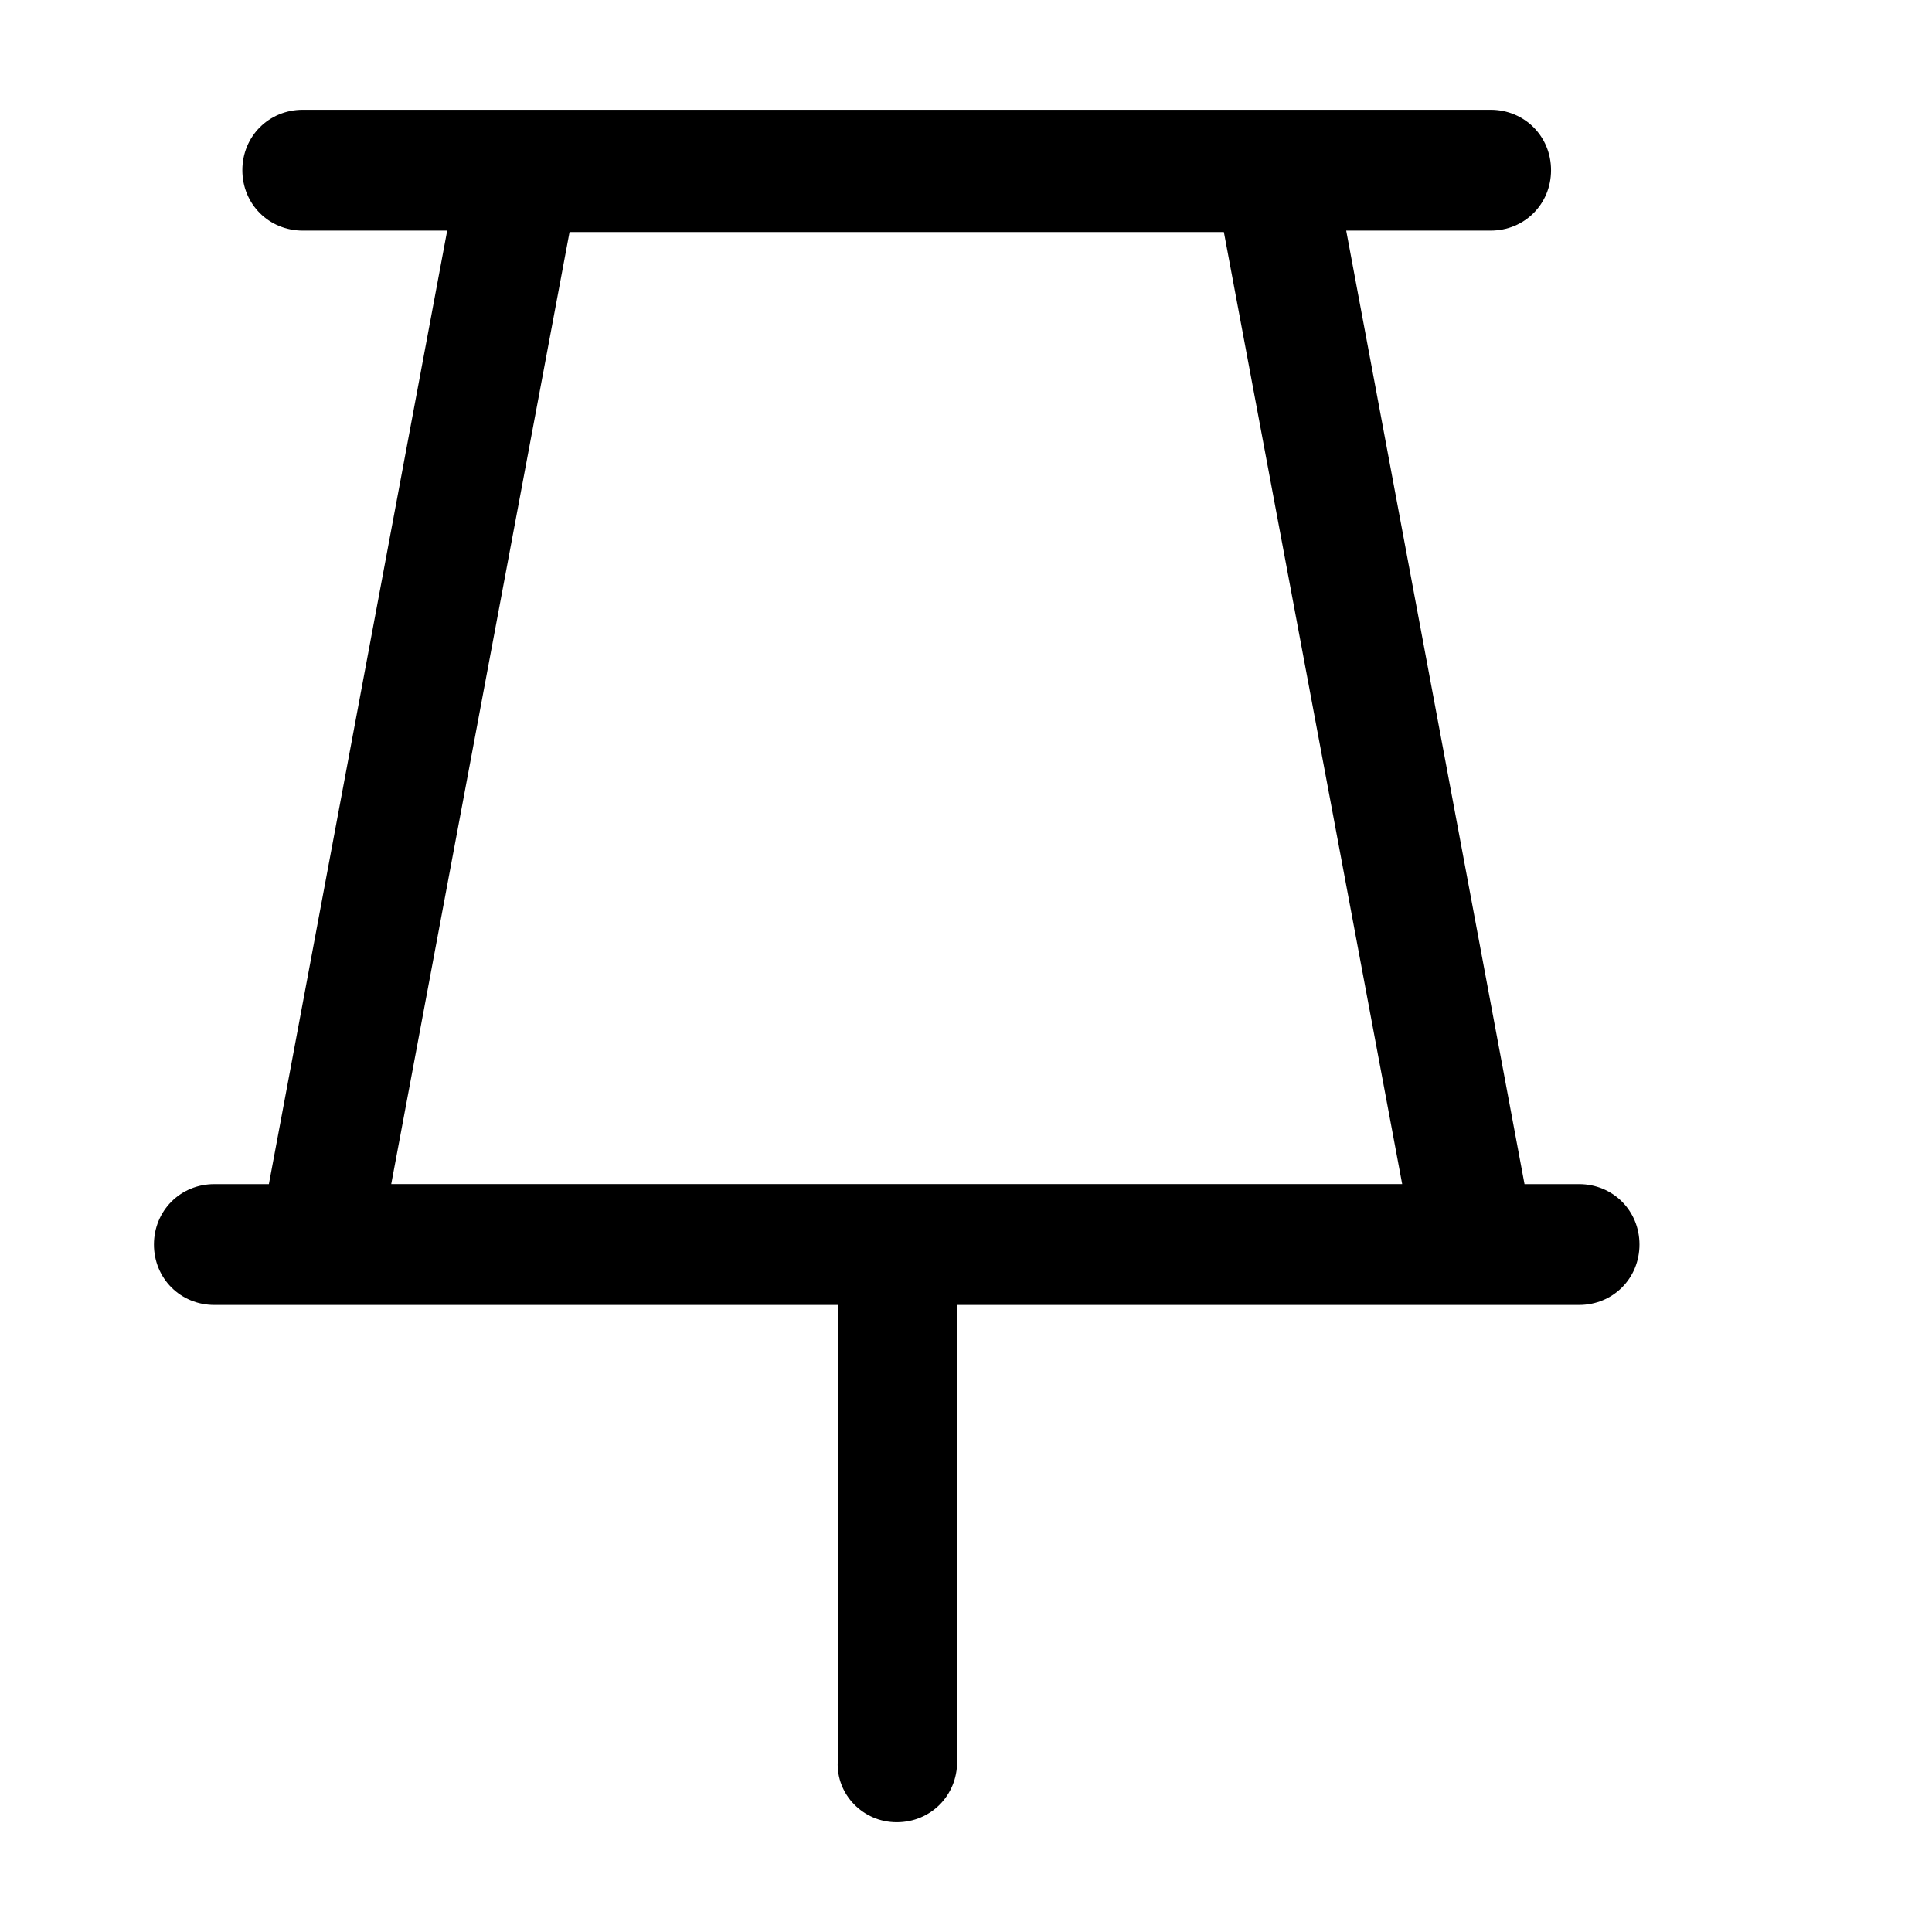
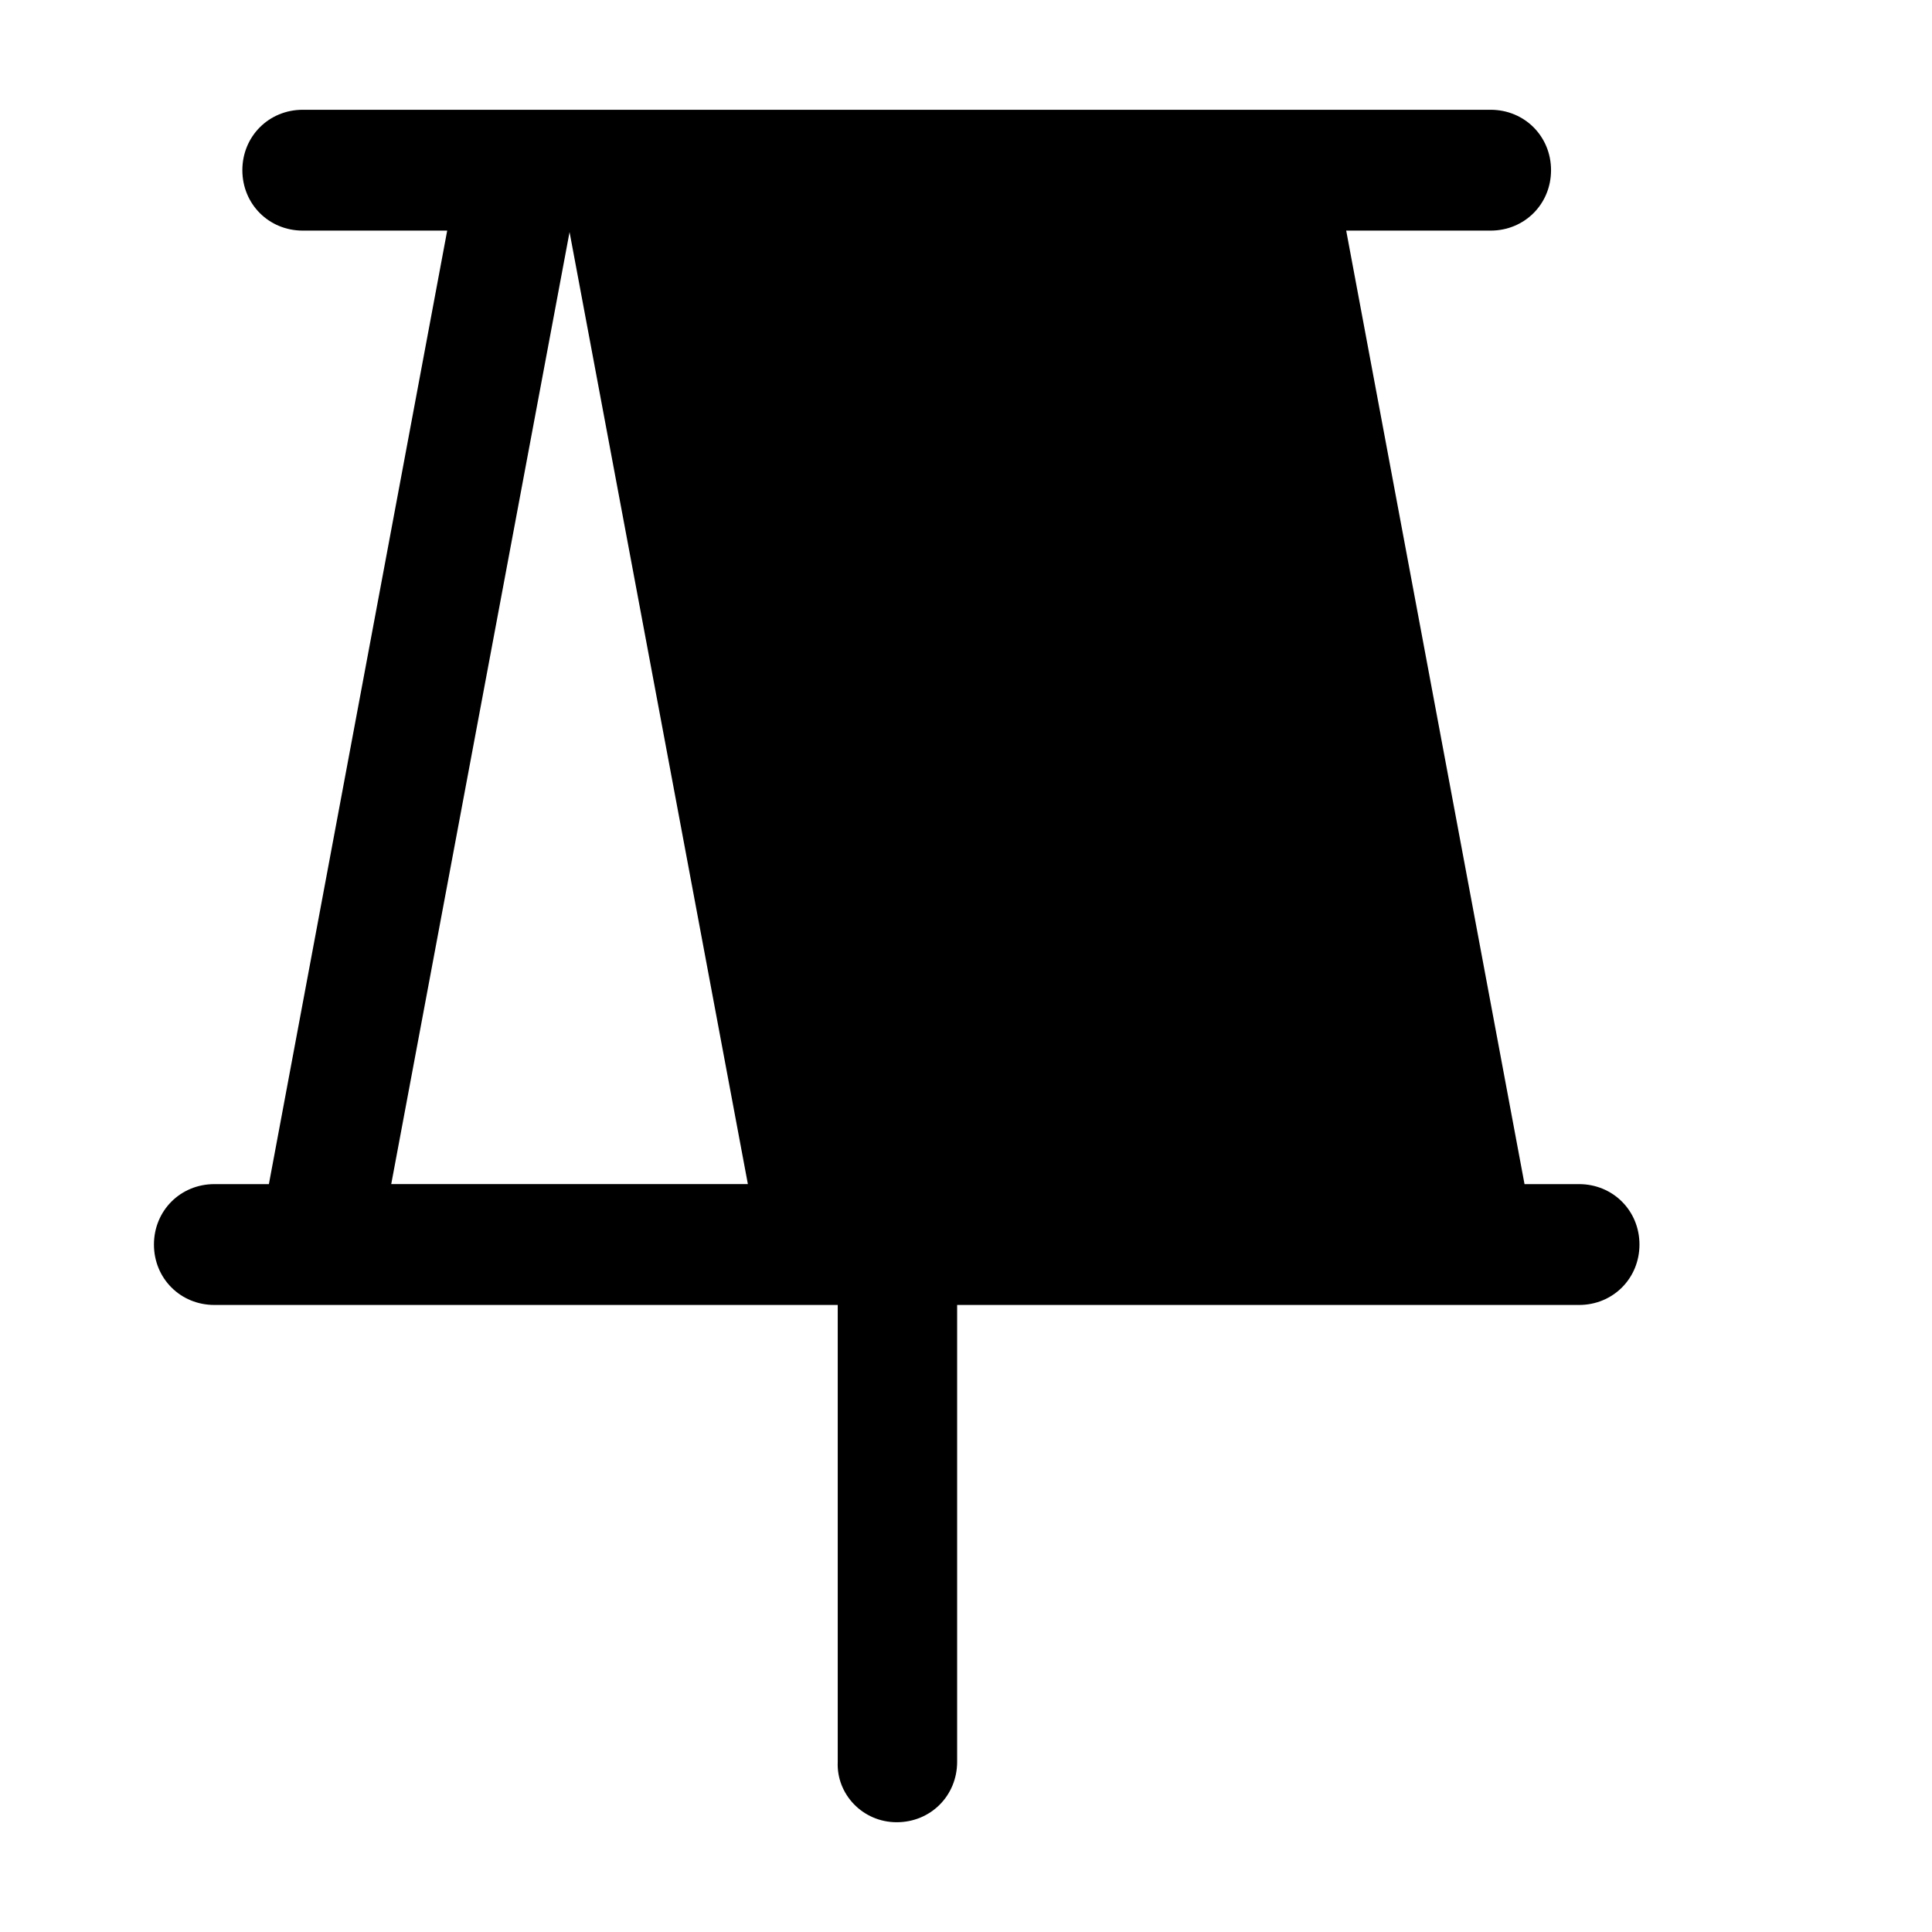
<svg xmlns="http://www.w3.org/2000/svg" fill="#000000" width="800px" height="800px" version="1.1" viewBox="144 144 512 512">
-   <path d="m381.64 626.91c8.984 0 16.012-7.031 16.012-16.012v-121.07h137.08 0.391 27.34c8.984 0 16.012-7.031 16.012-16.012 0-8.984-7.031-16.012-16.012-16.012h-14.449l-47.258-252.69h38.273c8.984 0 16.012-7.031 16.012-16.012 0-8.984-7.031-16.012-16.012-16.012h-314.79c-8.984 0-16.012 7.031-16.012 16.012 0 8.984 7.031 16.012 16.012 16.012h38.273l-47.254 252.69h-14.449c-8.984 0-16.012 7.031-16.012 16.012 0 8.984 7.031 16.012 16.012 16.012h165.2v121.07c-0.395 8.594 6.637 16.012 15.621 16.012zm-133.96-169.11 47.258-252.3h173.4l47.258 252.3z" />
+   <path d="m381.64 626.91c8.984 0 16.012-7.031 16.012-16.012v-121.07h137.08 0.391 27.34c8.984 0 16.012-7.031 16.012-16.012 0-8.984-7.031-16.012-16.012-16.012h-14.449l-47.258-252.69h38.273c8.984 0 16.012-7.031 16.012-16.012 0-8.984-7.031-16.012-16.012-16.012h-314.79c-8.984 0-16.012 7.031-16.012 16.012 0 8.984 7.031 16.012 16.012 16.012h38.273l-47.254 252.69h-14.449c-8.984 0-16.012 7.031-16.012 16.012 0 8.984 7.031 16.012 16.012 16.012h165.2v121.07c-0.395 8.594 6.637 16.012 15.621 16.012zm-133.96-169.11 47.258-252.3l47.258 252.3z" />
</svg>